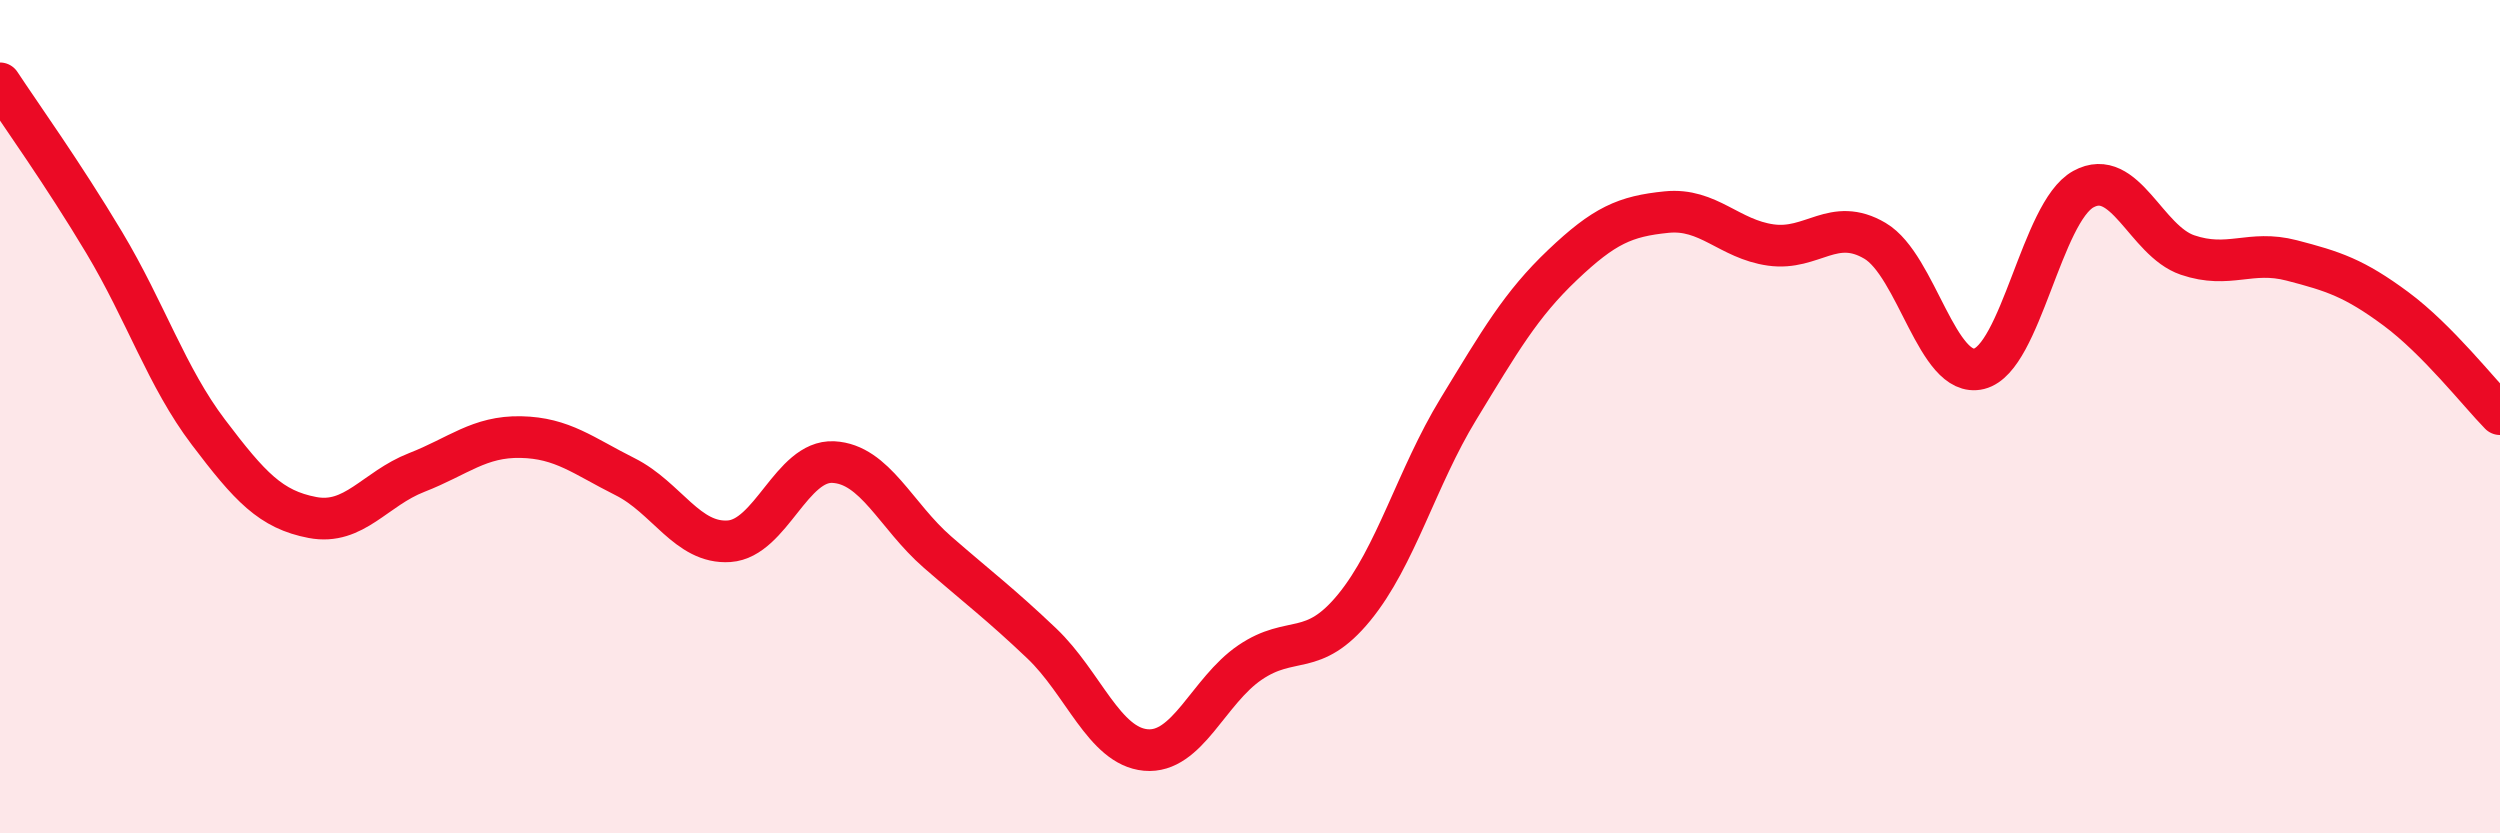
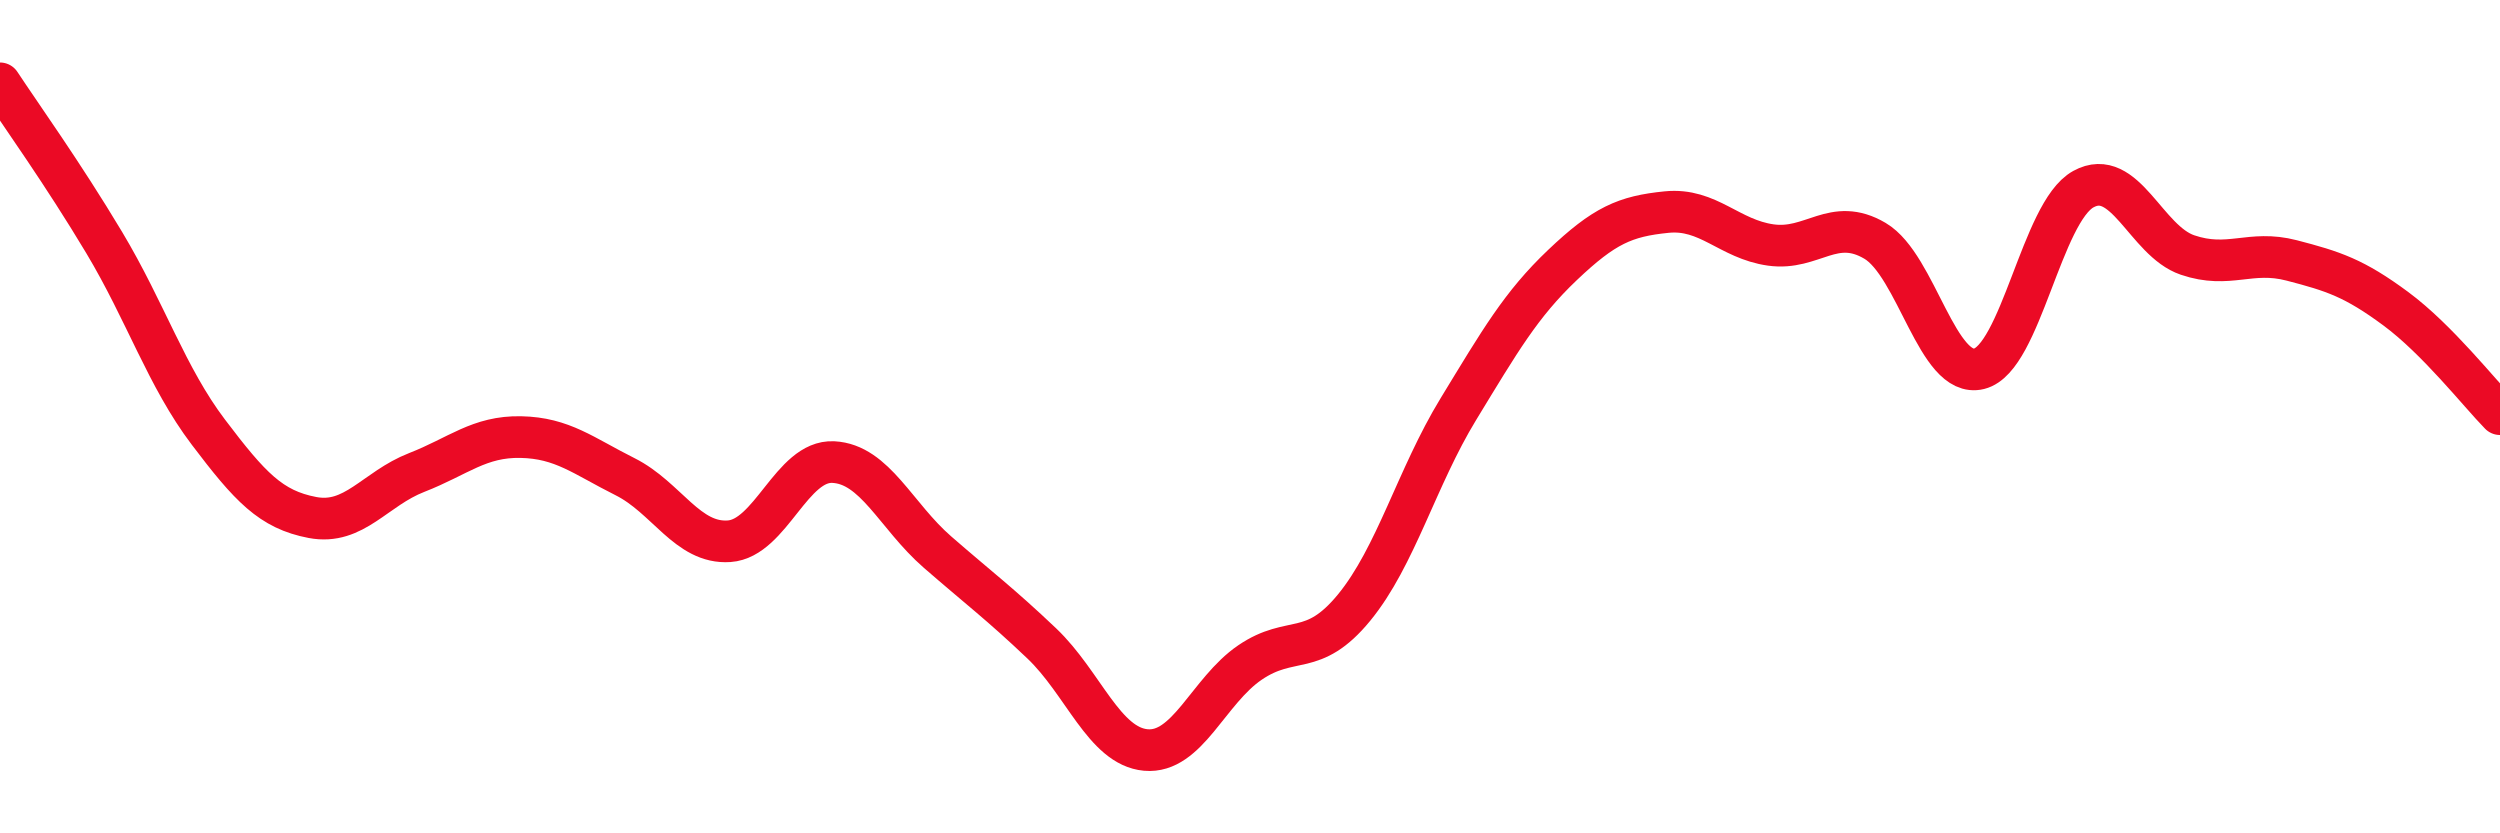
<svg xmlns="http://www.w3.org/2000/svg" width="60" height="20" viewBox="0 0 60 20">
-   <path d="M 0,2 C 0.5,2.76 1.5,4.15 2.5,5.82 C 3.5,7.49 4,9.05 5,10.37 C 6,11.69 6.5,12.23 7.5,12.42 C 8.5,12.61 9,11.73 10,11.34 C 11,10.95 11.5,10.47 12.5,10.49 C 13.5,10.51 14,10.94 15,11.44 C 16,11.94 16.5,13.06 17.5,12.99 C 18.5,12.92 19,11.04 20,11.09 C 21,11.14 21.5,12.38 22.5,13.25 C 23.5,14.12 24,14.49 25,15.44 C 26,16.39 26.5,17.91 27.5,18 C 28.5,18.09 29,16.58 30,15.9 C 31,15.22 31.5,15.8 32.5,14.58 C 33.5,13.36 34,11.46 35,9.82 C 36,8.18 36.5,7.31 37.5,6.36 C 38.5,5.41 39,5.19 40,5.09 C 41,4.99 41.5,5.74 42.5,5.88 C 43.5,6.02 44,5.19 45,5.78 C 46,6.37 46.5,9.1 47.5,8.85 C 48.5,8.6 49,5.09 50,4.54 C 51,3.99 51.5,5.78 52.5,6.12 C 53.5,6.46 54,5.99 55,6.25 C 56,6.51 56.5,6.67 57.5,7.41 C 58.5,8.15 59.5,9.43 60,9.94L60 20L0 20Z" fill="#EB0A25" opacity="0.1" stroke-linecap="round" stroke-linejoin="round" />
  <path d="M 0,2 C 0.5,2.76 1.5,4.15 2.5,5.82 C 3.5,7.49 4,9.05 5,10.37 C 6,11.69 6.5,12.23 7.5,12.42 C 8.5,12.61 9,11.73 10,11.34 C 11,10.95 11.5,10.47 12.5,10.49 C 13.5,10.51 14,10.94 15,11.44 C 16,11.94 16.5,13.06 17.5,12.99 C 18.5,12.92 19,11.04 20,11.09 C 21,11.14 21.5,12.38 22.5,13.25 C 23.5,14.12 24,14.49 25,15.44 C 26,16.39 26.5,17.91 27.5,18 C 28.5,18.09 29,16.58 30,15.9 C 31,15.22 31.5,15.8 32.5,14.58 C 33.5,13.36 34,11.46 35,9.82 C 36,8.18 36.5,7.31 37.5,6.36 C 38.5,5.41 39,5.19 40,5.09 C 41,4.99 41.5,5.74 42.5,5.88 C 43.5,6.02 44,5.19 45,5.78 C 46,6.37 46.5,9.1 47.5,8.85 C 48.5,8.6 49,5.09 50,4.54 C 51,3.99 51.5,5.78 52.5,6.12 C 53.5,6.46 54,5.99 55,6.25 C 56,6.51 56.5,6.67 57.5,7.41 C 58.5,8.15 59.5,9.43 60,9.94" stroke="#EB0A25" stroke-width="1" fill="none" stroke-linecap="round" stroke-linejoin="round" />
</svg>